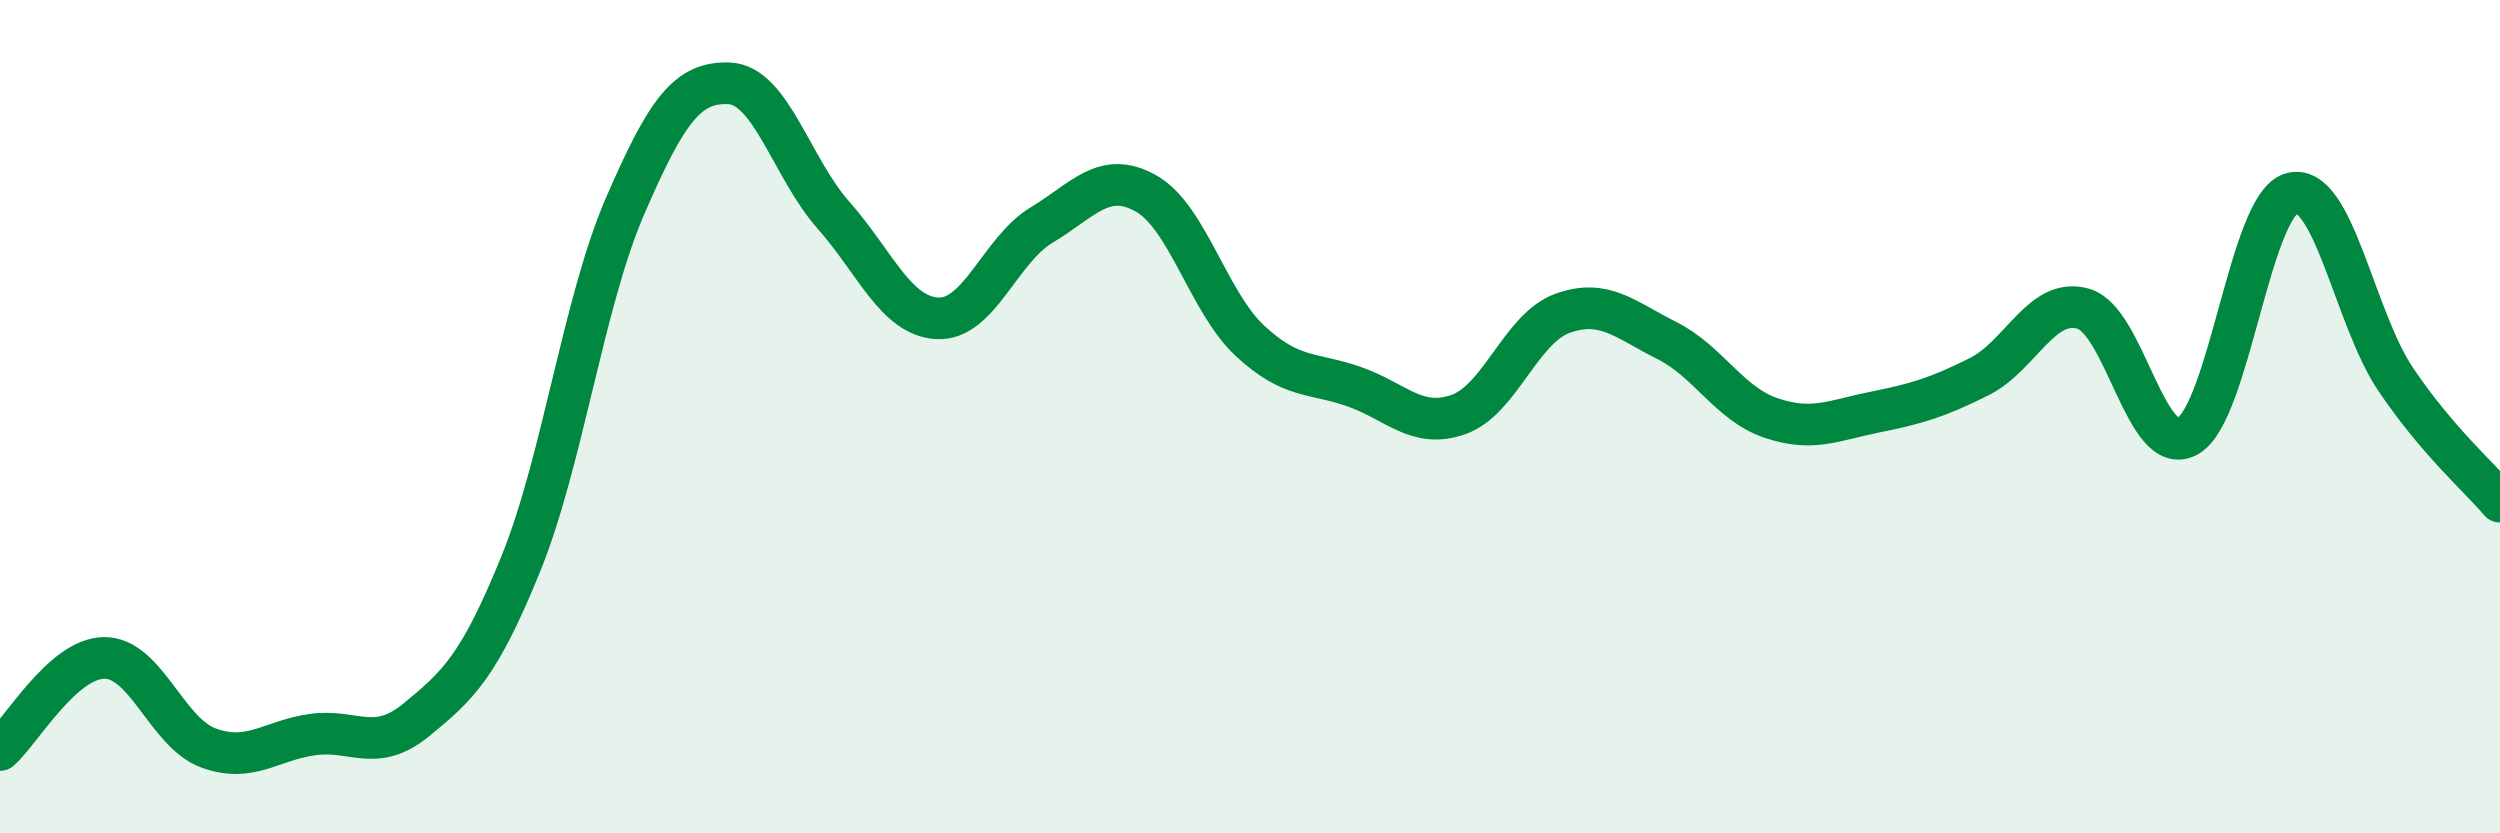
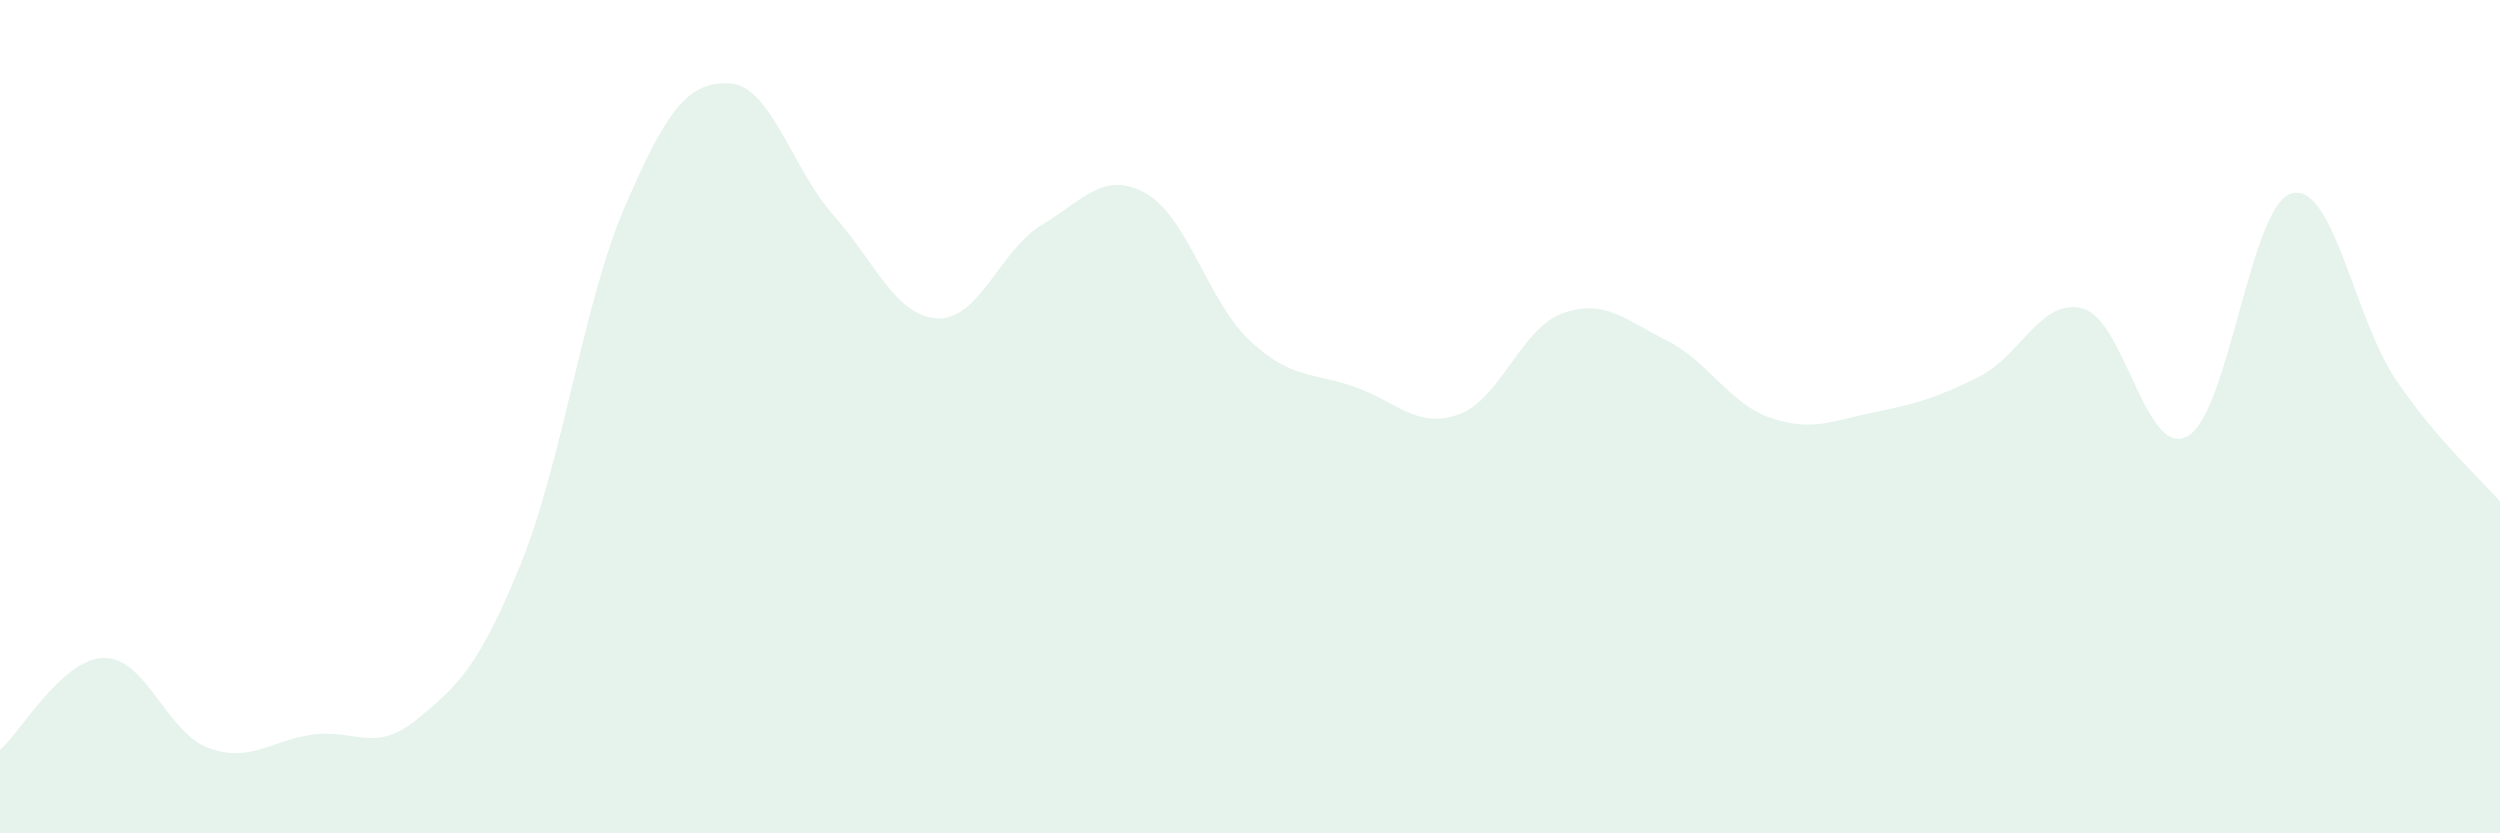
<svg xmlns="http://www.w3.org/2000/svg" width="60" height="20" viewBox="0 0 60 20">
  <path d="M 0,18 C 0.5,17.56 1.5,15.8 2.5,15.79 C 3.5,15.78 4,17.58 5,17.95 C 6,18.32 6.5,17.77 7.5,17.63 C 8.5,17.49 9,18.09 10,17.27 C 11,16.45 11.5,15.99 12.5,13.53 C 13.5,11.07 14,7.26 15,4.95 C 16,2.64 16.5,1.96 17.5,2 C 18.5,2.04 19,4.03 20,5.16 C 21,6.29 21.5,7.59 22.5,7.64 C 23.5,7.69 24,6 25,5.4 C 26,4.8 26.5,4.08 27.5,4.64 C 28.5,5.2 29,7.25 30,8.18 C 31,9.11 31.5,8.93 32.5,9.28 C 33.5,9.63 34,10.3 35,9.95 C 36,9.6 36.5,7.88 37.5,7.52 C 38.5,7.16 39,7.67 40,8.17 C 41,8.67 41.5,9.69 42.5,10.03 C 43.5,10.37 44,10.09 45,9.89 C 46,9.69 46.5,9.54 47.5,9.04 C 48.5,8.54 49,7.12 50,7.41 C 51,7.7 51.5,11.02 52.5,10.47 C 53.5,9.92 54,4.91 55,4.64 C 56,4.37 56.5,7.63 57.5,9.11 C 58.5,10.59 59.5,11.45 60,12.04L60 20L0 20Z" fill="#008740" opacity="0.1" stroke-linecap="round" stroke-linejoin="round" />
-   <path d="M 0,18 C 0.5,17.56 1.5,15.8 2.5,15.79 C 3.5,15.78 4,17.58 5,17.95 C 6,18.32 6.5,17.77 7.5,17.63 C 8.5,17.49 9,18.09 10,17.27 C 11,16.45 11.5,15.99 12.5,13.53 C 13.5,11.07 14,7.26 15,4.95 C 16,2.64 16.5,1.96 17.5,2 C 18.5,2.04 19,4.03 20,5.16 C 21,6.29 21.5,7.59 22.5,7.64 C 23.5,7.69 24,6 25,5.4 C 26,4.8 26.5,4.08 27.5,4.64 C 28.5,5.2 29,7.25 30,8.18 C 31,9.11 31.5,8.93 32.5,9.28 C 33.5,9.63 34,10.3 35,9.95 C 36,9.6 36.5,7.88 37.5,7.52 C 38.5,7.16 39,7.67 40,8.17 C 41,8.67 41.5,9.69 42.5,10.03 C 43.5,10.37 44,10.09 45,9.89 C 46,9.69 46.5,9.54 47.5,9.04 C 48.5,8.54 49,7.12 50,7.41 C 51,7.7 51.5,11.02 52.5,10.47 C 53.5,9.92 54,4.91 55,4.64 C 56,4.37 56.5,7.63 57.5,9.11 C 58.5,10.59 59.5,11.45 60,12.04" stroke="#008740" stroke-width="1" fill="none" stroke-linecap="round" stroke-linejoin="round" />
</svg>